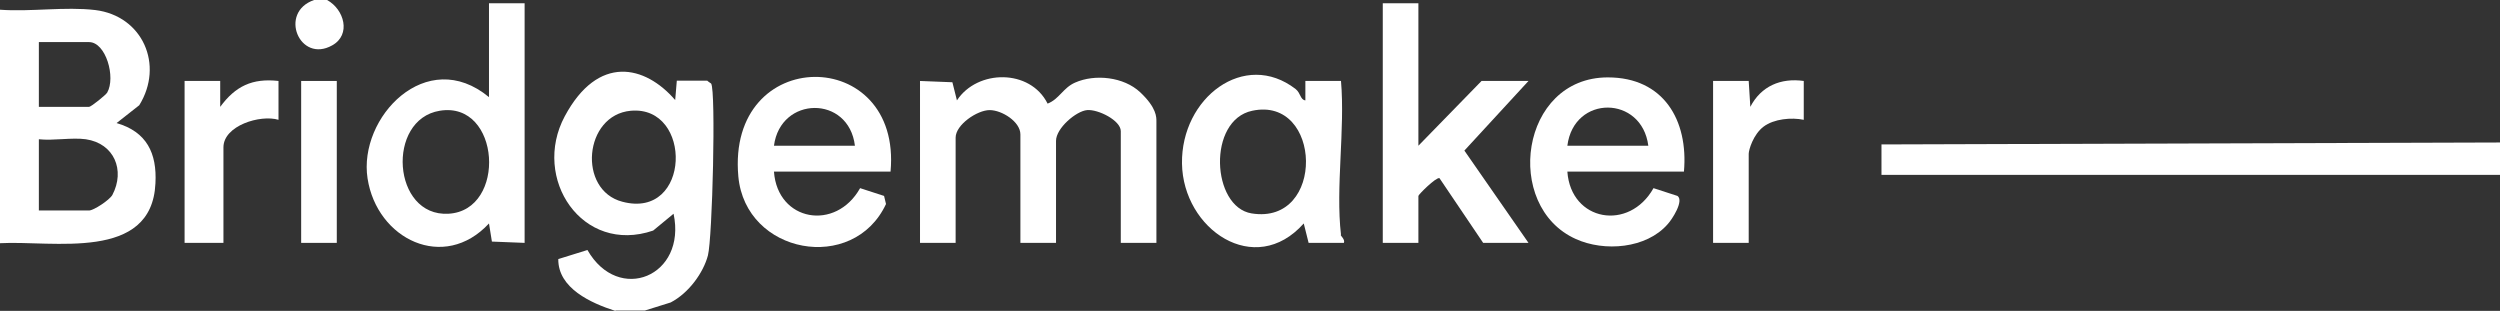
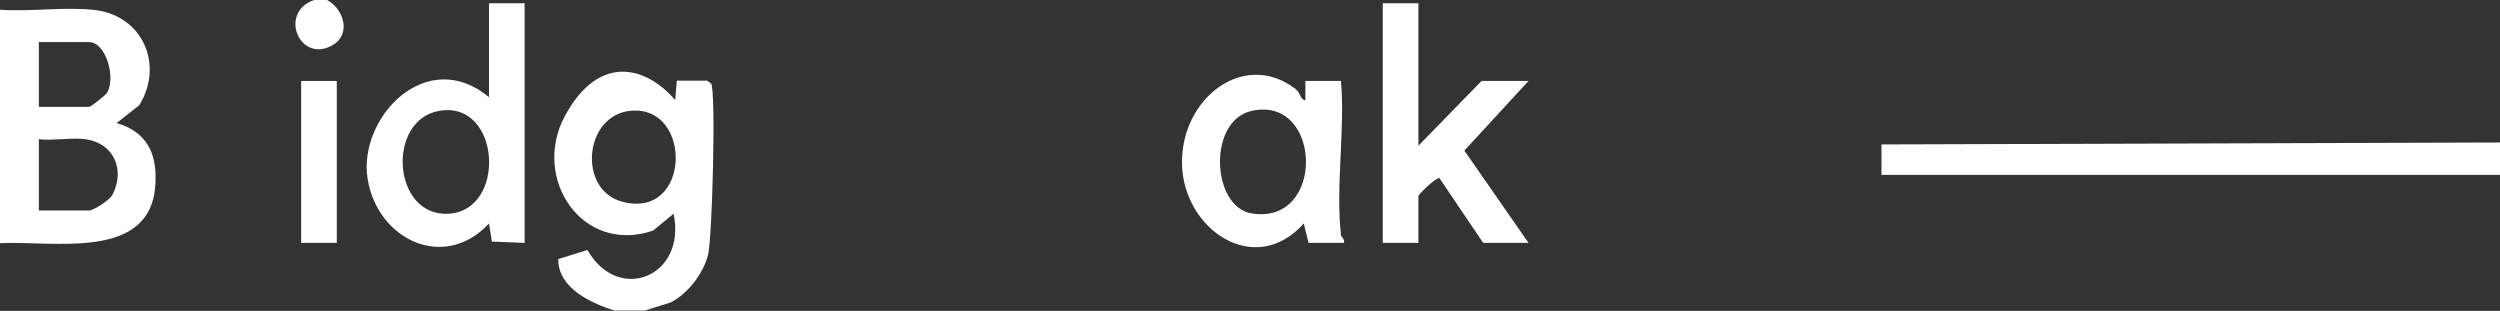
<svg xmlns="http://www.w3.org/2000/svg" id="Ebene_1" version="1.1" viewBox="0 0 772 96">
  <rect x="0" y="0" width="772" height="96" fill="#333333" stroke="none" />
  <defs>
    <style>
      .st0 {
        fill: #fff;
      }
    </style>
  </defs>
  <path class="st0" d="M0,3c9.4.7,20.1-1,29.4.1,14.7,1.8,21.3,17,13.6,29.4l-7,5.5c9.3,2.7,12.5,9.3,12,18.6-1.1,24.3-31.7,17.6-48,18.5V3ZM12,33h15.5c.6,0,5.1-3.6,5.6-4.4,2.7-4.7-.4-15.6-5.6-15.6h-15.5v20ZM26.5,43c-4.4-.6-10,.5-14.5,0v22h15.5c1.4,0,6.3-3.2,7.2-4.8,4-7.6.6-15.9-8.2-17.2Z" />
  <path class="st0" d="M190,96c-7.5-2.4-17.7-7-17.6-16l9-2.8c9.6,16.8,30.7,8.1,26.6-11.2l-6.3,5.2c-21.9,7.5-37.6-16.1-27.3-35.3s24.8-15.8,34.1-5l.5-6h9.4c0,.1,1.2.9,1.2.9,1.5,2.2.4,47.8-1,53.1s-5.9,11.6-11.5,14.5l-8,2.5h-9ZM194.8,34.2c-14.5,1.3-16.5,24.5-2.6,28.1,21.2,5.6,21.8-29.8,2.6-28.1Z" />
  <polygon class="st0" points="772 44 772 54 581 54 581 44.6 772 44" />
  <path class="st0" d="M101,0c5.3,2.9,7.5,10.7,1.6,14-10.1,5.7-16.7-10.2-5.6-14h4Z" />
-   <path class="st0" d="M284,25l10.1.4,1.4,5.6c6.3-9.6,22.6-9.8,28,1,3.6-1.4,4.8-4.9,8.5-6.5,6.1-2.7,15-1.8,20.1,3s5,7.7,5,9v37.5h-11v-34.5c0-3.3-7-6.8-10.4-6.5s-9.6,5.6-9.6,9.5v31.5h-11v-33.5c0-3.9-5.7-7.5-9.5-7.5s-10.5,4.5-10.5,8.5v32.5h-11V25Z" />
  <path class="st0" d="M162,1v74l-10.1-.4-.9-5.6c-13.9,15-34.6,4.9-37.5-13.9s18.2-41.1,37.5-25.1V1h11ZM135.8,34.2c-16.6,2.7-14.7,32.8,2.7,31.8,18.1-1,16.1-34.9-2.7-31.8Z" />
  <path class="st0" d="M438,1v44l19.5-20h14.5l-19.8,21.5,19.8,28.5h-14l-13.5-20c-1.1-.3-6.5,5.1-6.5,5.5v14.5h-11V1h11Z" />
  <path class="st0" d="M414,72.5c0,.4,1.4,1.4,1,2.5h-10.9s-1.5-6-1.5-6c-15.1,17-37.3,1.8-37.6-18.5s19.3-35.2,35.1-23c1.6,1.3,1.4,3.3,3,3.5v-6s11,0,11,0c1.3,15-1.7,32.8,0,47.5ZM386.7,34.2c-13.9,2.9-12.6,29.7-.2,31.7,22.9,3.7,21.8-36.3.2-31.7Z" />
-   <path class="st0" d="M275,53h-36c1.1,15.4,19.1,18.5,26.6,5.1l7.4,2.4.6,2.5c-10.1,21.6-43.4,15.5-45.6-8.5-3.7-40.8,50.6-40.7,47-1.5ZM264,45c-1.9-15.7-23-15.4-25,0h25Z" />
-   <path class="st0" d="M484,53c1.1,15.4,19.1,18.5,26.6,5.1l7.4,2.4c2.1,1.5-1.7,7.3-3,8.7-6.6,7.6-19.6,8.6-28.4,4.6-22.5-10.1-17.2-49.9,9.9-49.9,17.2,0,24.9,13.2,23.5,29.1h-36ZM509,45c-2-15.6-23-15.8-25,0h25Z" />
-   <path class="st0" d="M57,25h11s0,8,0,8c4.7-6.4,9.9-8.9,18-8v12c-5.6-1.7-17,1.8-17,8.5v29.5h-12V25Z" />
-   <path class="st0" d="M529,25h11s.5,8,.5,8c3.3-6.4,9.4-9,16.5-8v12c-3.8-.8-9.2-.3-12.4,2.1s-4.6,7.2-4.6,8.4v27.5h-11V25Z" />
  <rect class="st0" x="93" y="25" width="11" height="50" />
</svg>